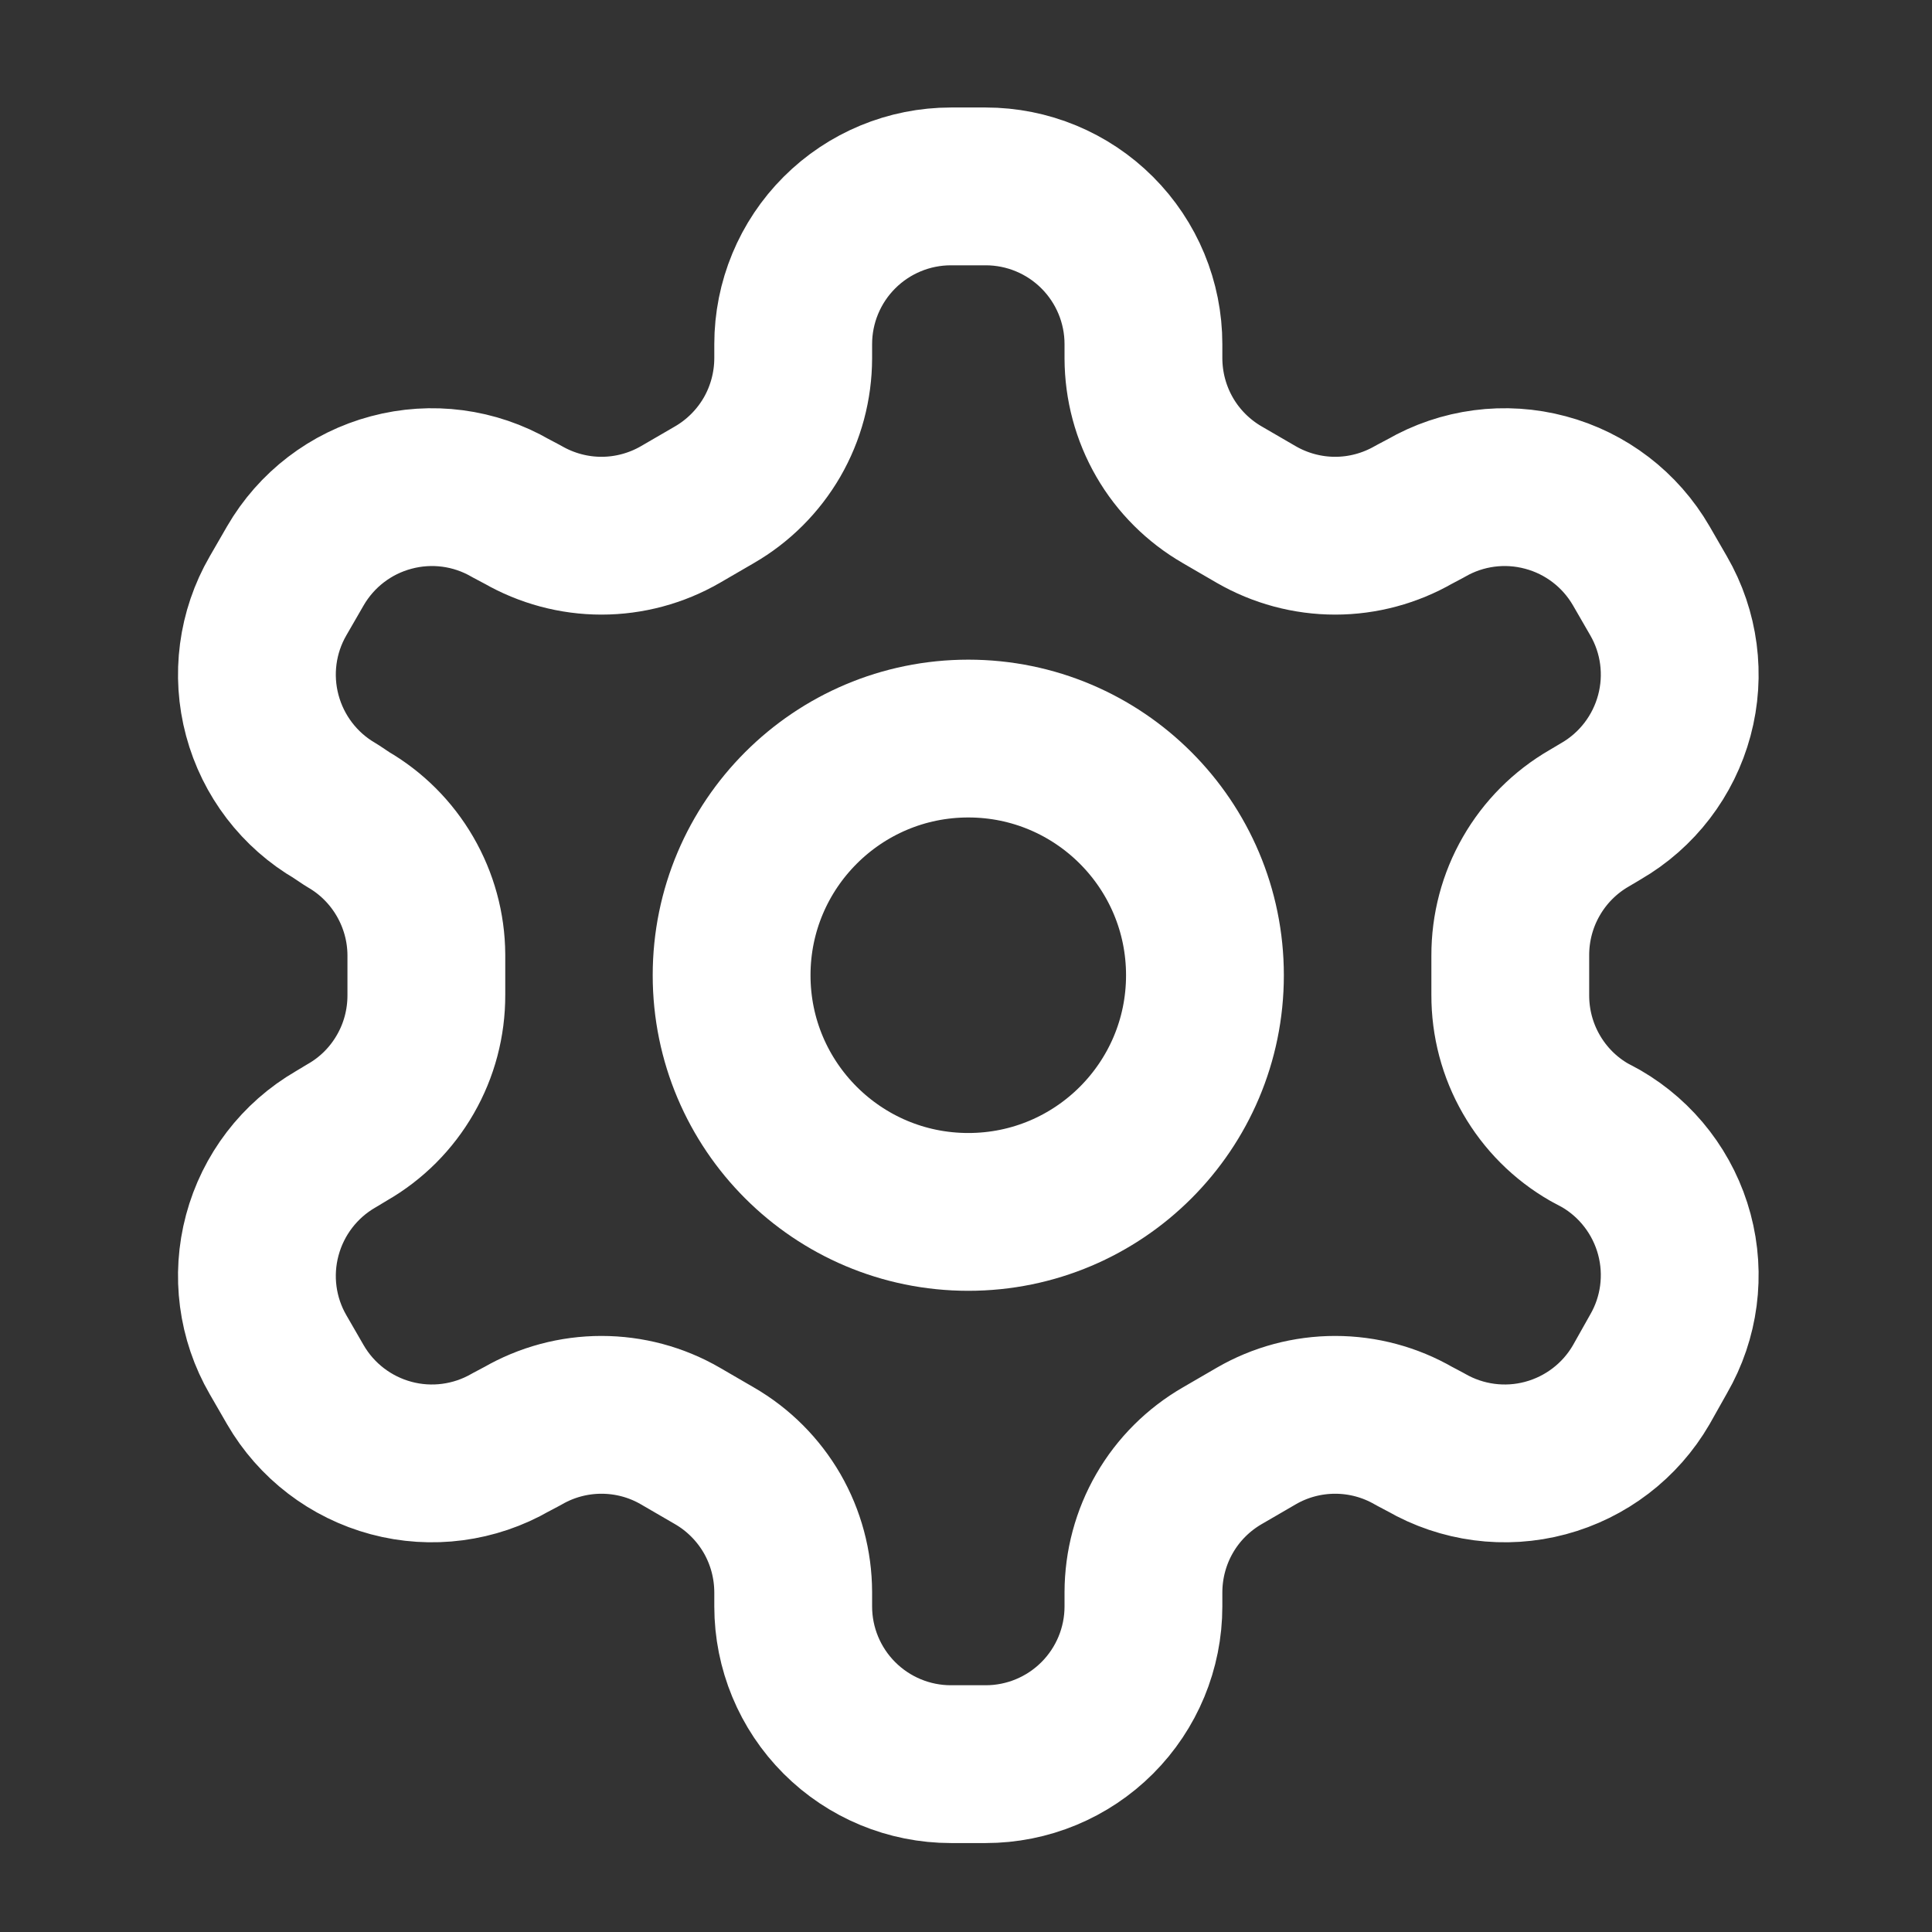
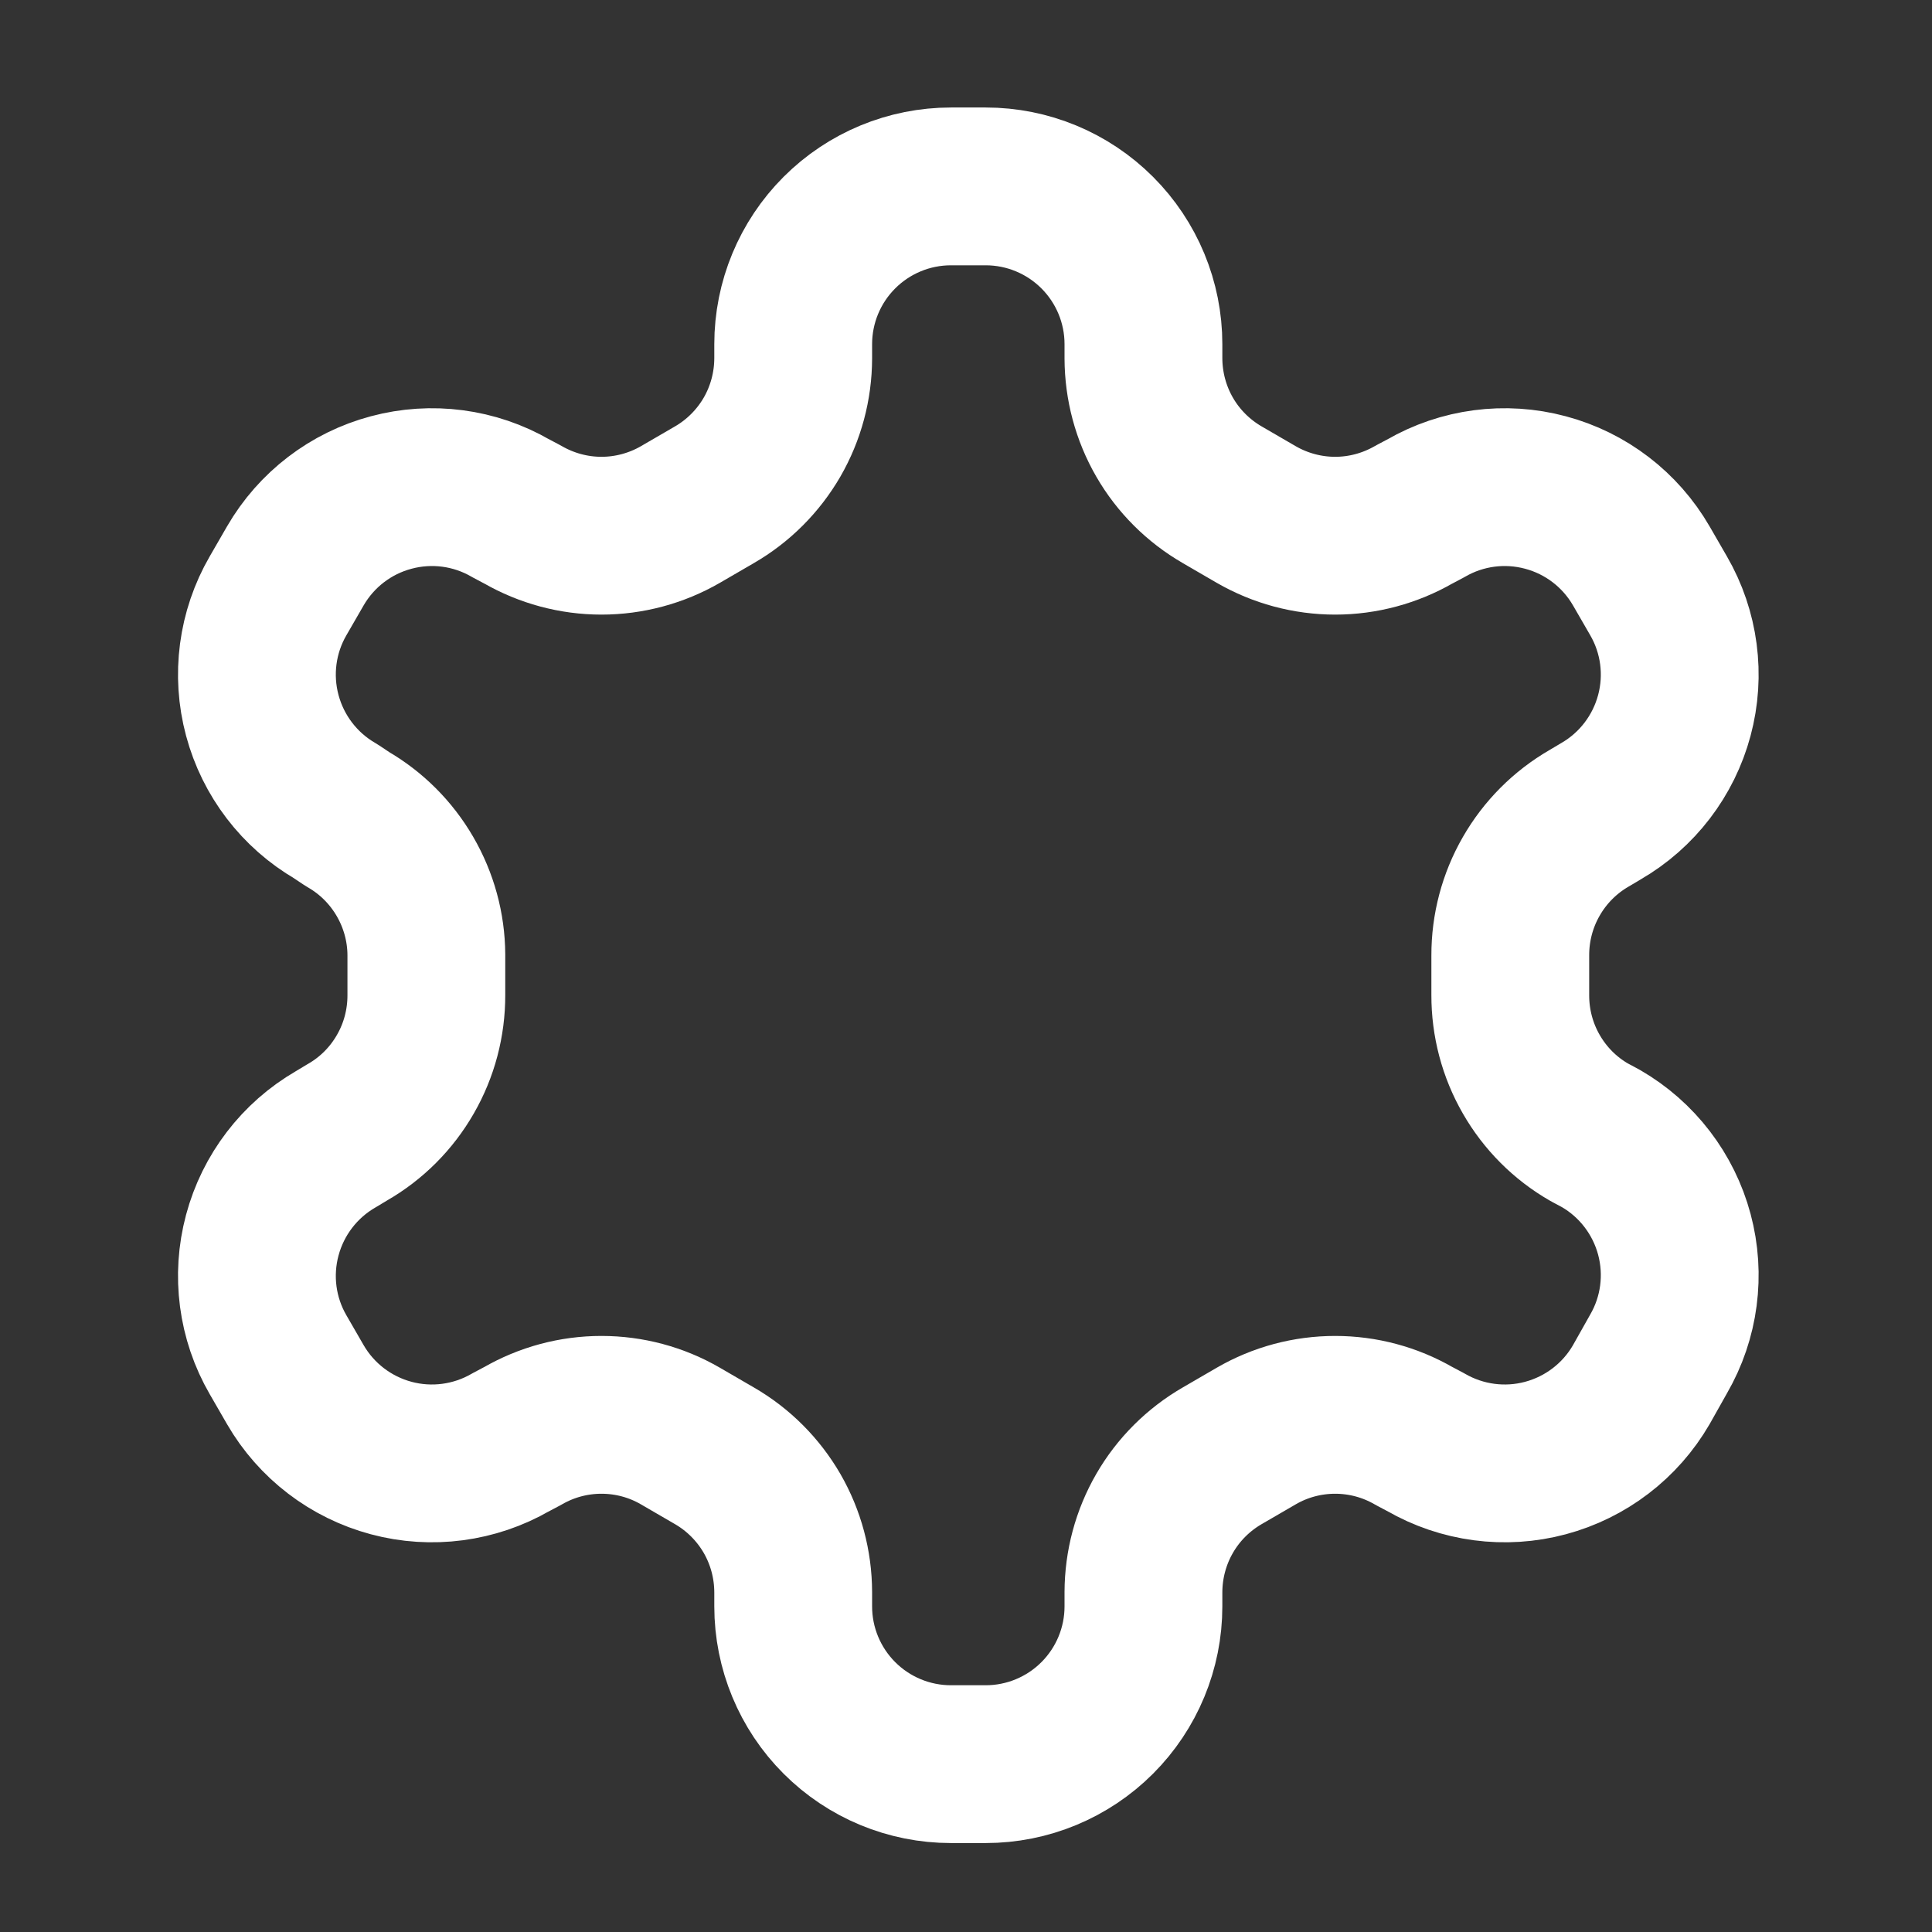
<svg xmlns="http://www.w3.org/2000/svg" width="25" height="25" viewBox="0 0 25 25" fill="none">
  <rect x="0" y="0" width="25" height="25" fill="#333333" stroke="none" />
  <path d="M12.755 2.412H12.305C11.764 2.412 11.245 2.627 10.862 3.01C10.479 3.393 10.264 3.912 10.264 4.453V4.637C10.263 4.995 10.169 5.347 9.99 5.657C9.81 5.967 9.553 6.224 9.243 6.403L8.804 6.658C8.494 6.837 8.141 6.932 7.783 6.932C7.425 6.932 7.073 6.837 6.762 6.658L6.609 6.577C6.141 6.306 5.584 6.233 5.062 6.373C4.539 6.512 4.093 6.854 3.822 7.322L3.598 7.71C3.327 8.178 3.254 8.735 3.394 9.257C3.534 9.78 3.875 10.226 4.343 10.497L4.496 10.599C4.805 10.777 5.061 11.033 5.24 11.341C5.419 11.649 5.515 11.998 5.517 12.354V12.875C5.518 13.235 5.425 13.589 5.245 13.901C5.066 14.213 4.808 14.472 4.496 14.651L4.343 14.743C3.875 15.014 3.534 15.46 3.394 15.983C3.254 16.505 3.327 17.062 3.598 17.53L3.822 17.918C4.093 18.386 4.539 18.727 5.062 18.867C5.584 19.007 6.141 18.933 6.609 18.663L6.762 18.582C7.073 18.402 7.425 18.308 7.783 18.308C8.141 18.308 8.494 18.402 8.804 18.582L9.243 18.837C9.553 19.016 9.81 19.273 9.99 19.583C10.169 19.893 10.263 20.245 10.264 20.603V20.787C10.264 21.328 10.479 21.847 10.862 22.23C11.245 22.613 11.764 22.828 12.305 22.828H12.755C13.296 22.828 13.815 22.613 14.198 22.23C14.581 21.847 14.796 21.328 14.796 20.787V20.603C14.797 20.245 14.891 19.893 15.07 19.583C15.249 19.273 15.507 19.016 15.817 18.837L16.256 18.582C16.566 18.402 16.919 18.308 17.277 18.308C17.635 18.308 17.987 18.402 18.298 18.582L18.451 18.663C18.919 18.933 19.476 19.007 19.998 18.867C20.521 18.727 20.967 18.386 21.238 17.918L21.462 17.52C21.733 17.052 21.806 16.495 21.666 15.972C21.526 15.45 21.185 15.004 20.717 14.733L20.564 14.651C20.252 14.472 19.994 14.213 19.815 13.901C19.635 13.589 19.542 13.235 19.543 12.875V12.365C19.542 12.005 19.635 11.651 19.815 11.339C19.994 11.027 20.252 10.768 20.564 10.588L20.717 10.497C21.185 10.226 21.526 9.78 21.666 9.257C21.806 8.735 21.733 8.178 21.462 7.71L21.238 7.322C20.967 6.854 20.521 6.512 19.998 6.373C19.476 6.233 18.919 6.306 18.451 6.577L18.298 6.658C17.987 6.837 17.635 6.932 17.277 6.932C16.919 6.932 16.566 6.837 16.256 6.658L15.817 6.403C15.507 6.224 15.249 5.967 15.07 5.657C14.891 5.347 14.797 4.995 14.796 4.637V4.453C14.796 3.912 14.581 3.393 14.198 3.01C13.815 2.627 13.296 2.412 12.755 2.412Z" stroke="white" style="stroke:white;stroke-opacity:1;" stroke-width="2.042" stroke-linecap="round" stroke-linejoin="round" />
-   <path d="M12.53 15.682C14.221 15.682 15.592 14.311 15.592 12.62C15.592 10.929 14.221 9.557 12.53 9.557C10.839 9.557 9.467 10.929 9.467 12.62C9.467 14.311 10.839 15.682 12.53 15.682Z" stroke="white" style="stroke:white;stroke-opacity:1;" stroke-width="2.042" stroke-linecap="round" stroke-linejoin="round" />
</svg>